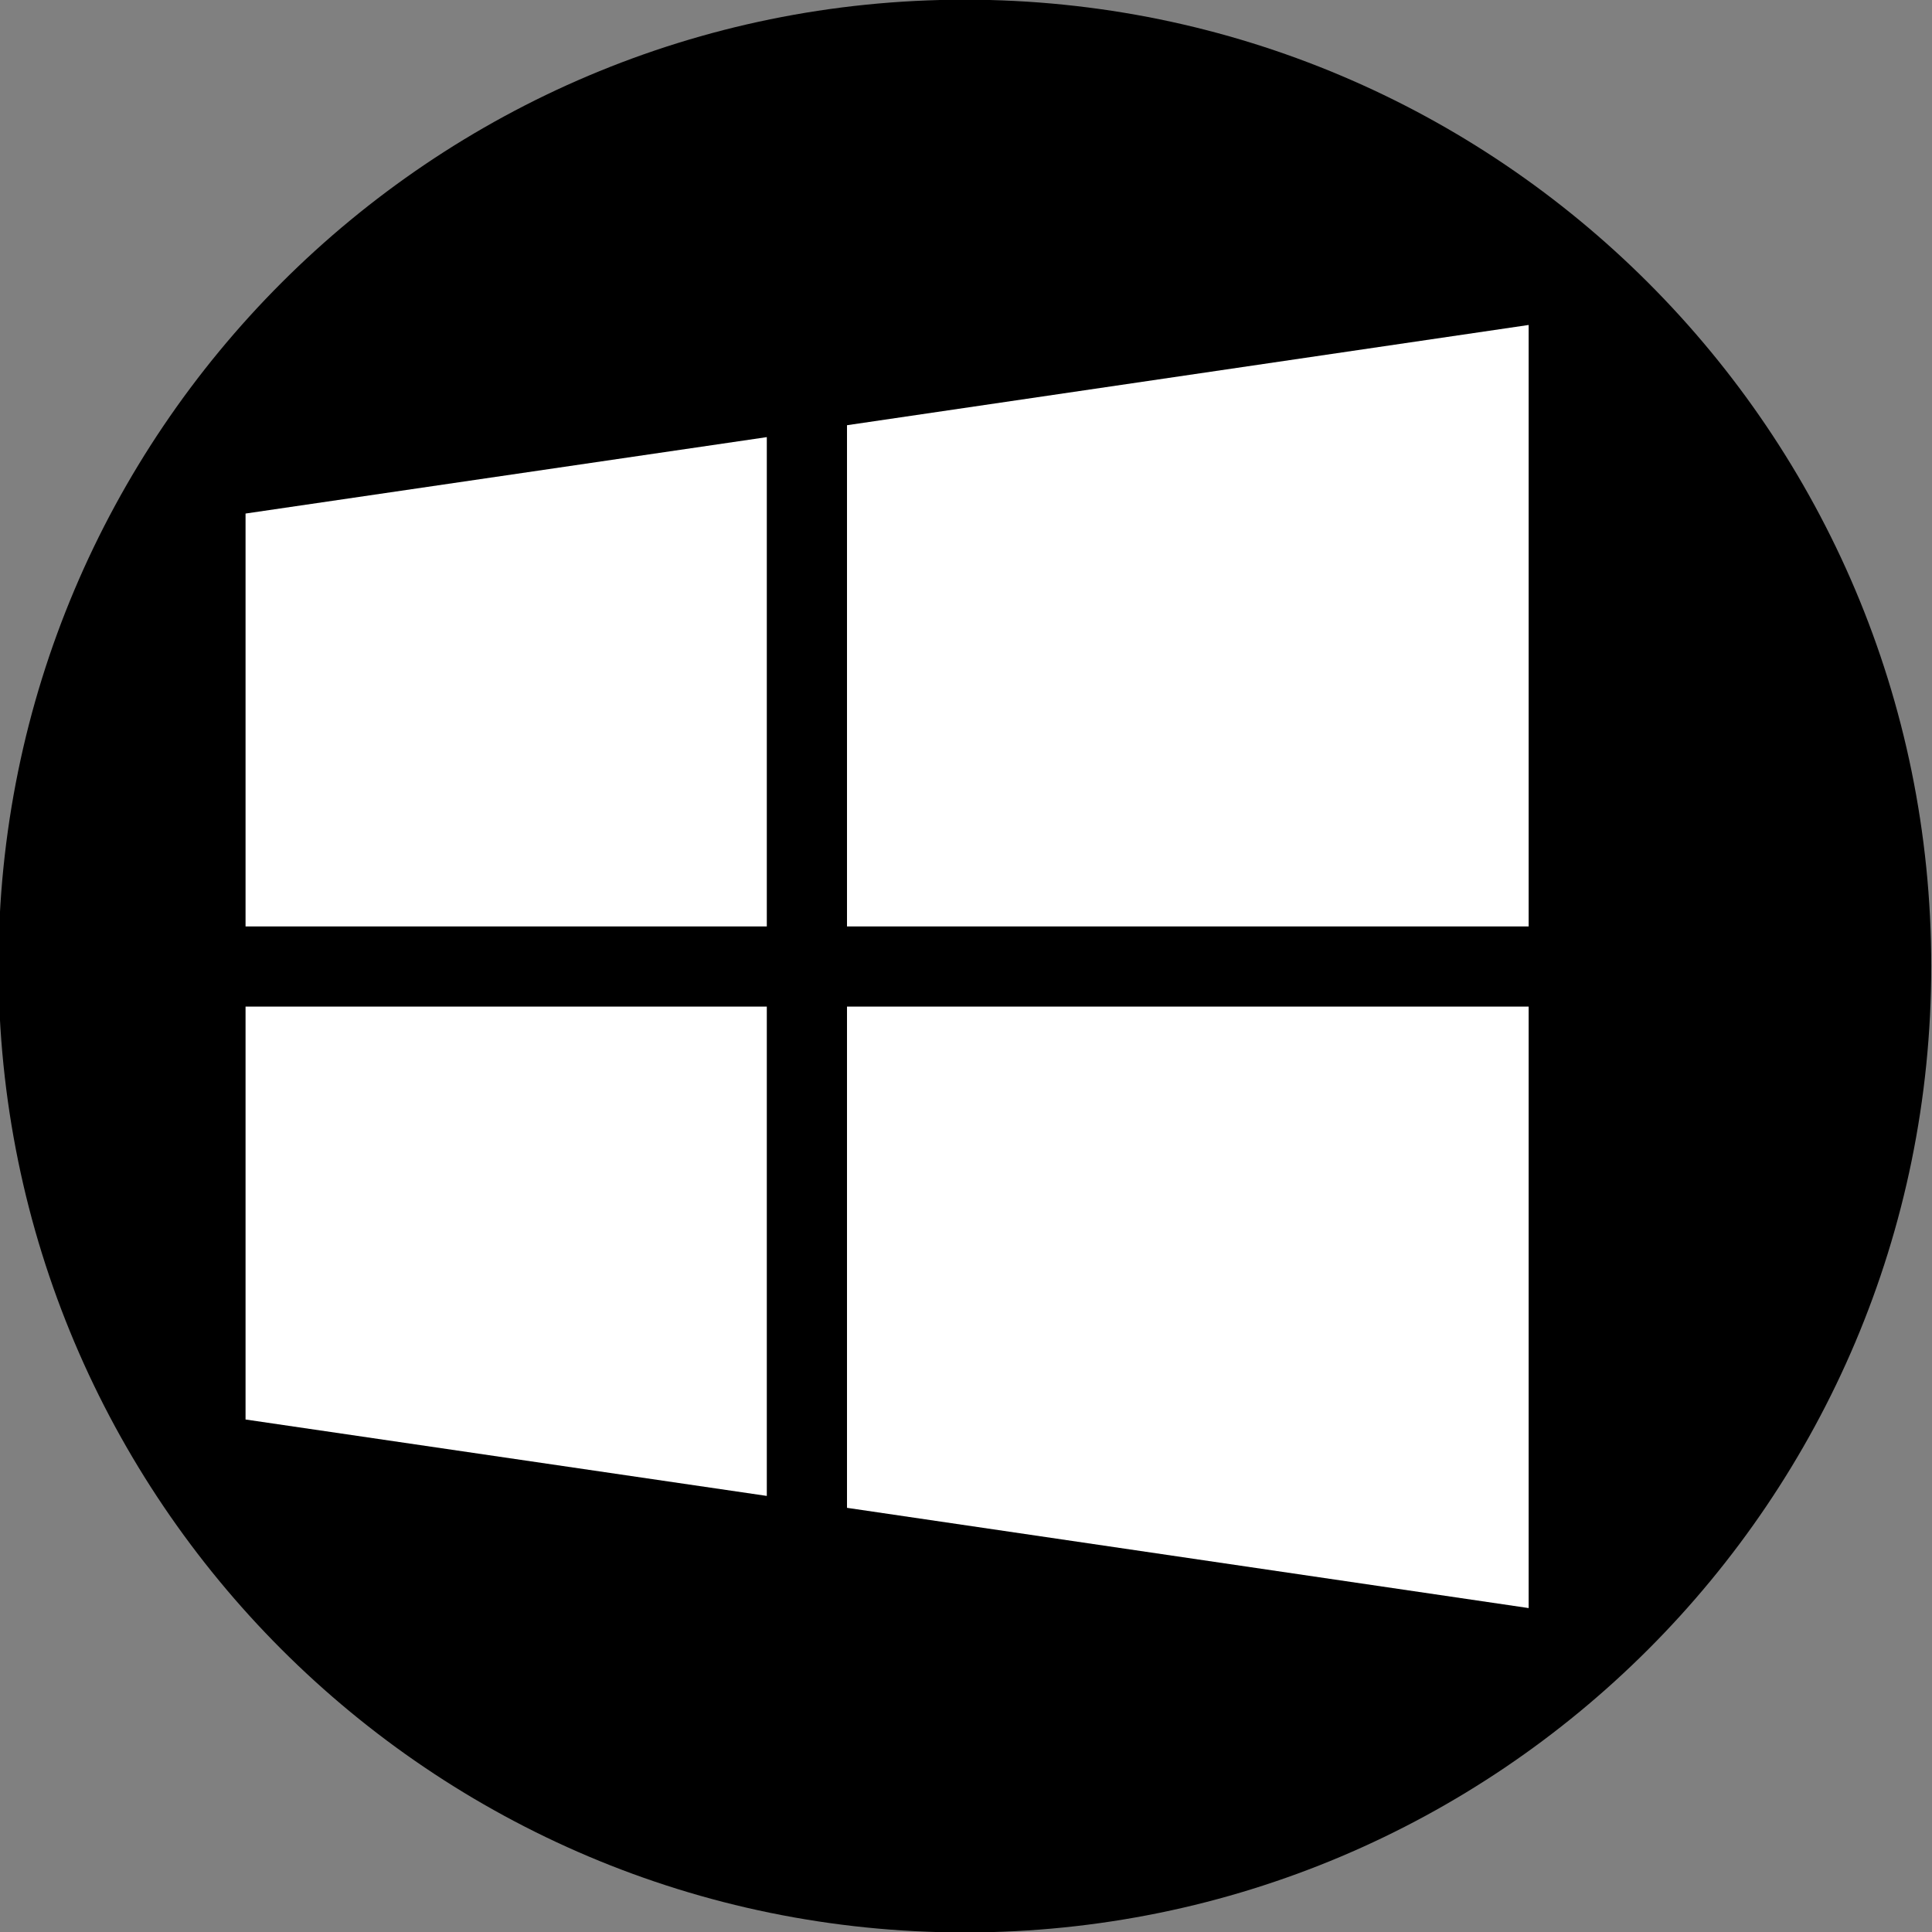
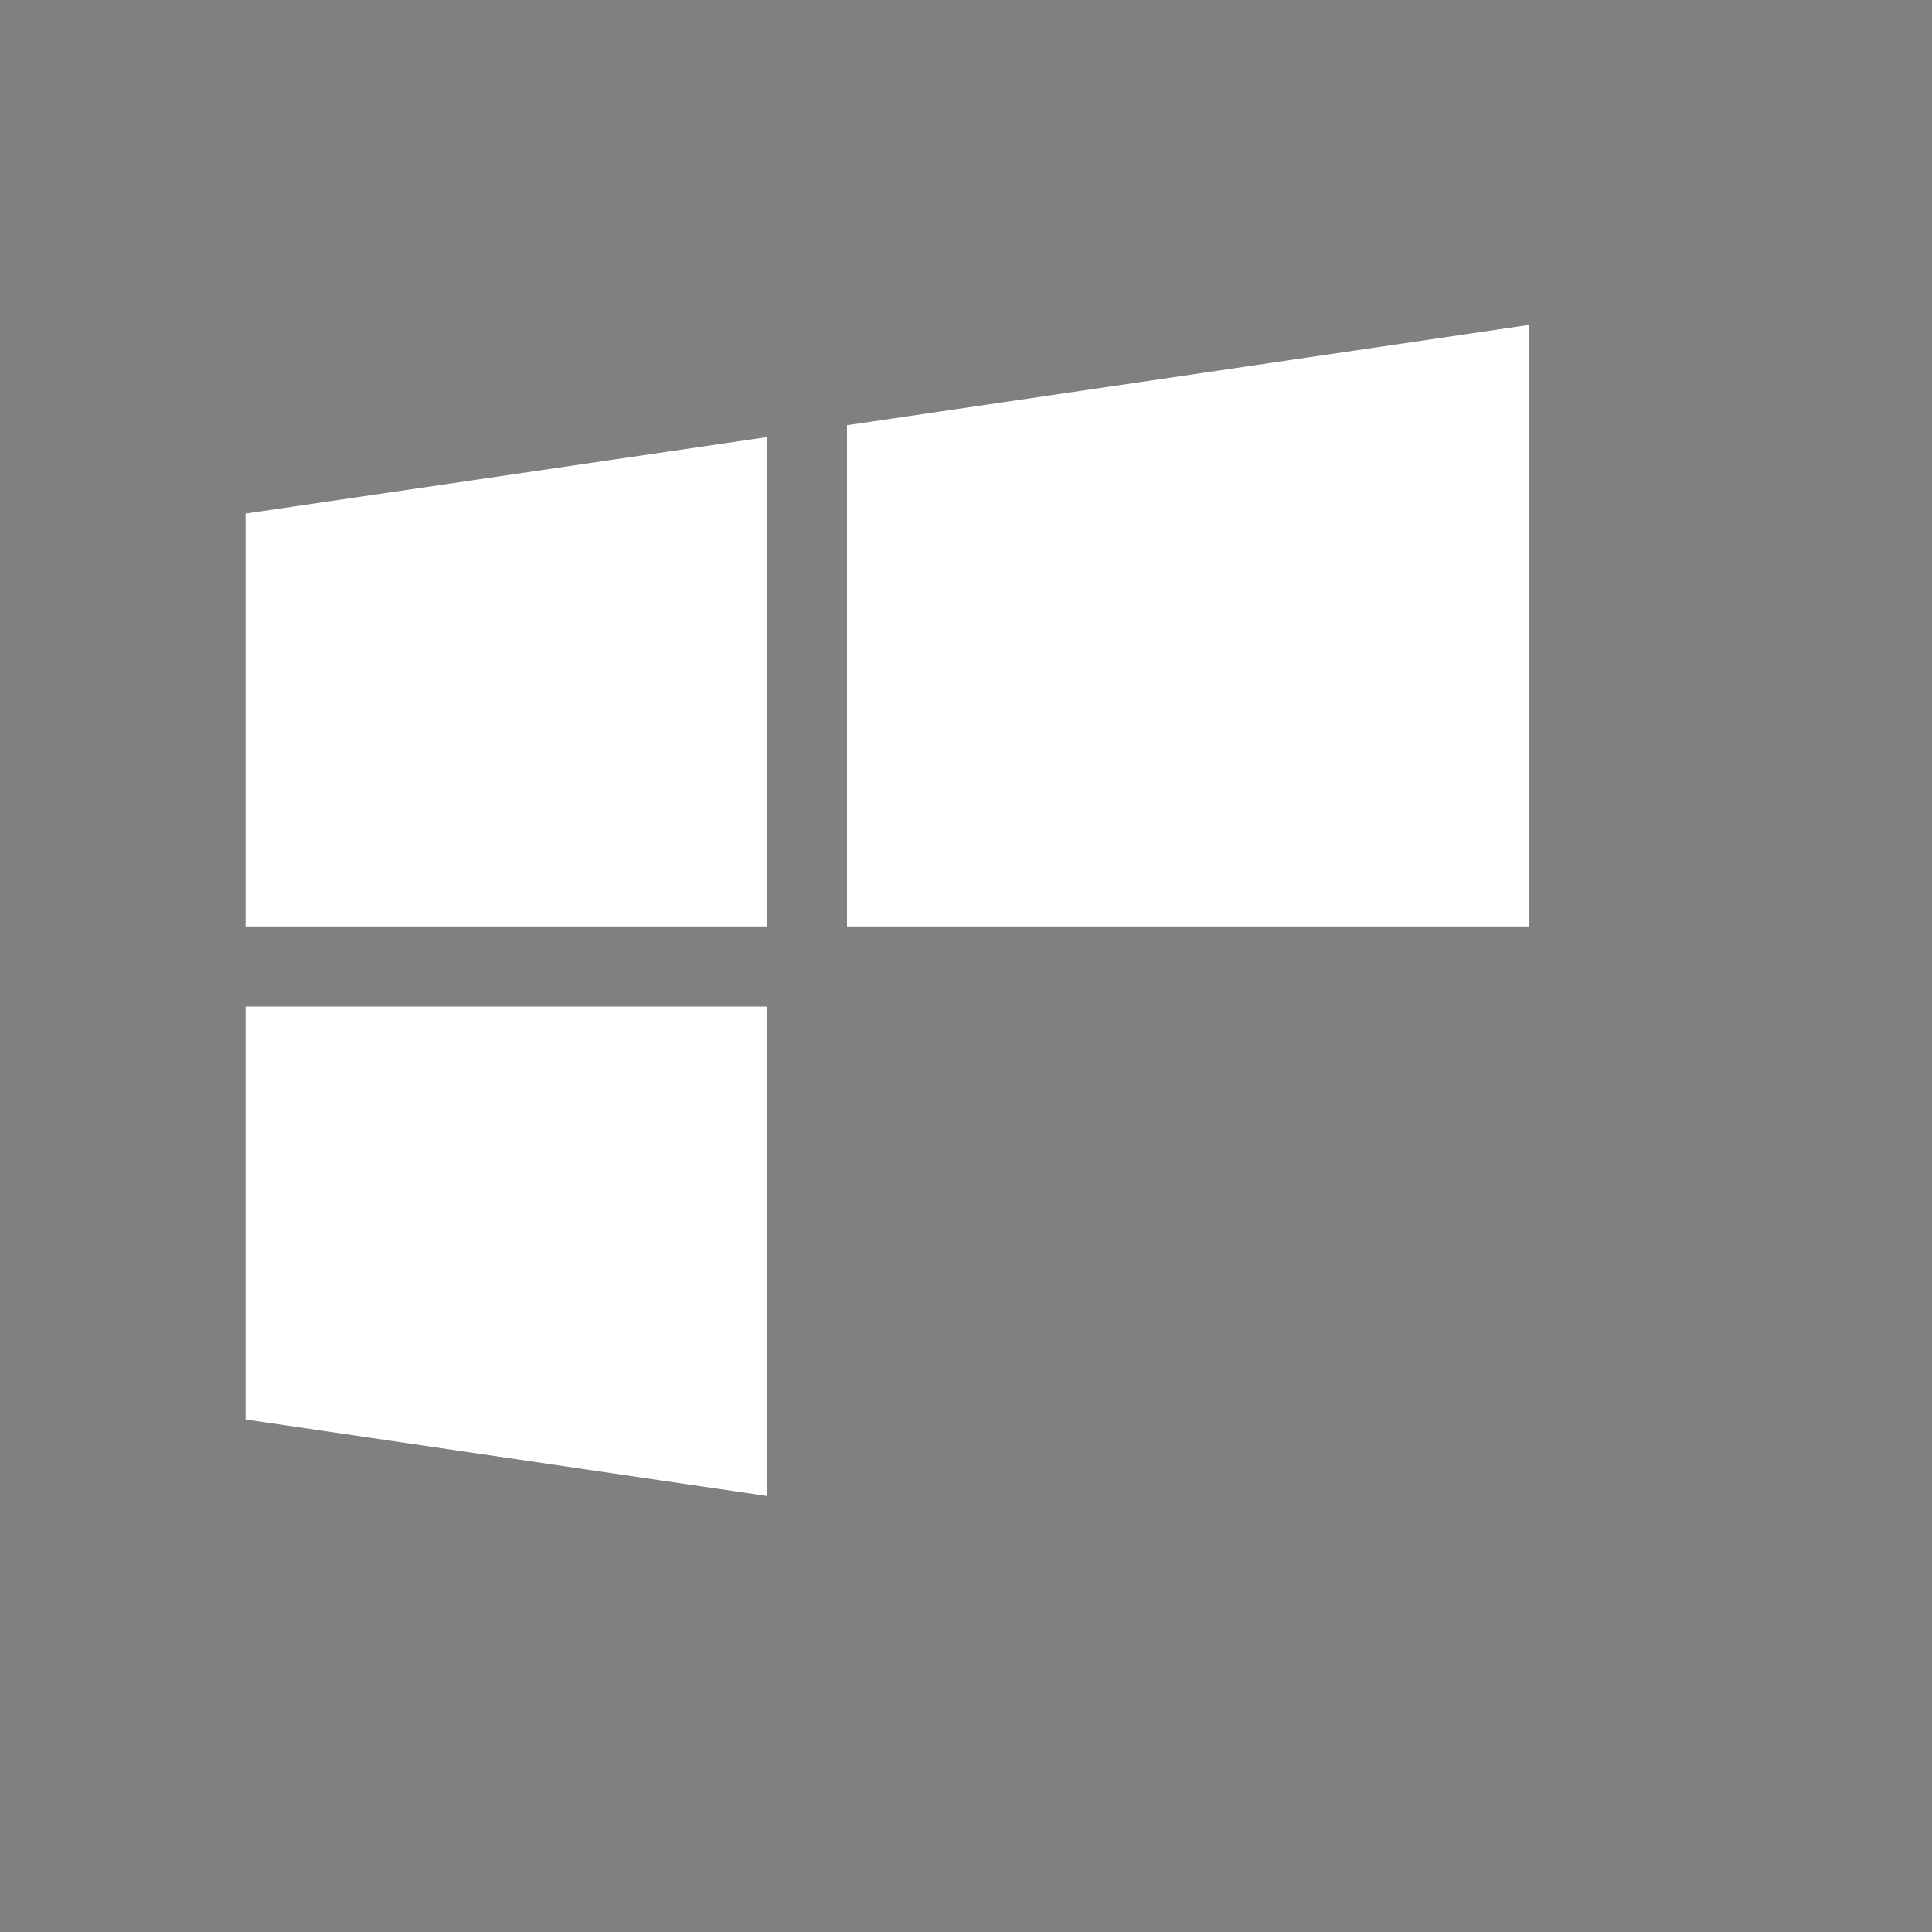
<svg xmlns="http://www.w3.org/2000/svg" enable-background="new 0 0 515.91 728.5" height="512" id="Layer_1" version="1.1" viewBox="0 0 512 512" width="512" xml:space="preserve">
  <rect x="0" y="0" width="512" height="512" fill="#808080" stroke="none" />
  <defs id="defs7" />
  <g id="g4492" transform="translate(136.179,108.25)">
-     <path d="m -733.623,72.268 c 0,203.805 -165.216,369.021 -369.021,369.021 -203.805,0 -369.021,-165.216 -369.021,-369.021 0,-203.805 165.216,-369.021 369.021,-369.021 203.805,0 369.021,165.216 369.021,369.021 z" id="path5022" style="fill:#000000;fill-opacity:1;fill-rule:nonzero;stroke:none" transform="matrix(0.694,0,0,0.694,884.756,97.616)" />
+     <path d="m -733.623,72.268 z" id="path5022" style="fill:#000000;fill-opacity:1;fill-rule:nonzero;stroke:none" transform="matrix(0.694,0,0,0.694,884.756,97.616)" />
    <g id="g4390" transform="matrix(1.193,0,0,1.193,-2136.577,-1759.935)">
      <polygon id="polygon15467" points="15,15 15,2.5 32,0 32,15 " style="fill:#ffffff;fill-opacity:1" transform="matrix(8.907,0,0,8.907,1731.325,1456.669)" />
      <polygon id="polygon15469" points="0,15 0,4.703 13,2.797 13,15 " style="fill:#ffffff;fill-opacity:1" transform="matrix(8.907,0,0,8.907,1731.325,1456.669)" />
-       <polygon id="polygon15471" points="15,17 15,29.5 32,32 32,17 " style="fill:#ffffff;fill-opacity:1" transform="matrix(8.907,0,0,8.907,1731.325,1456.669)" />
      <polygon id="polygon15473" points="0,17 0,27.297 13,29.203 13,17 " style="fill:#ffffff;fill-opacity:1" transform="matrix(8.907,0,0,8.907,1731.325,1456.669)" />
    </g>
  </g>
</svg>